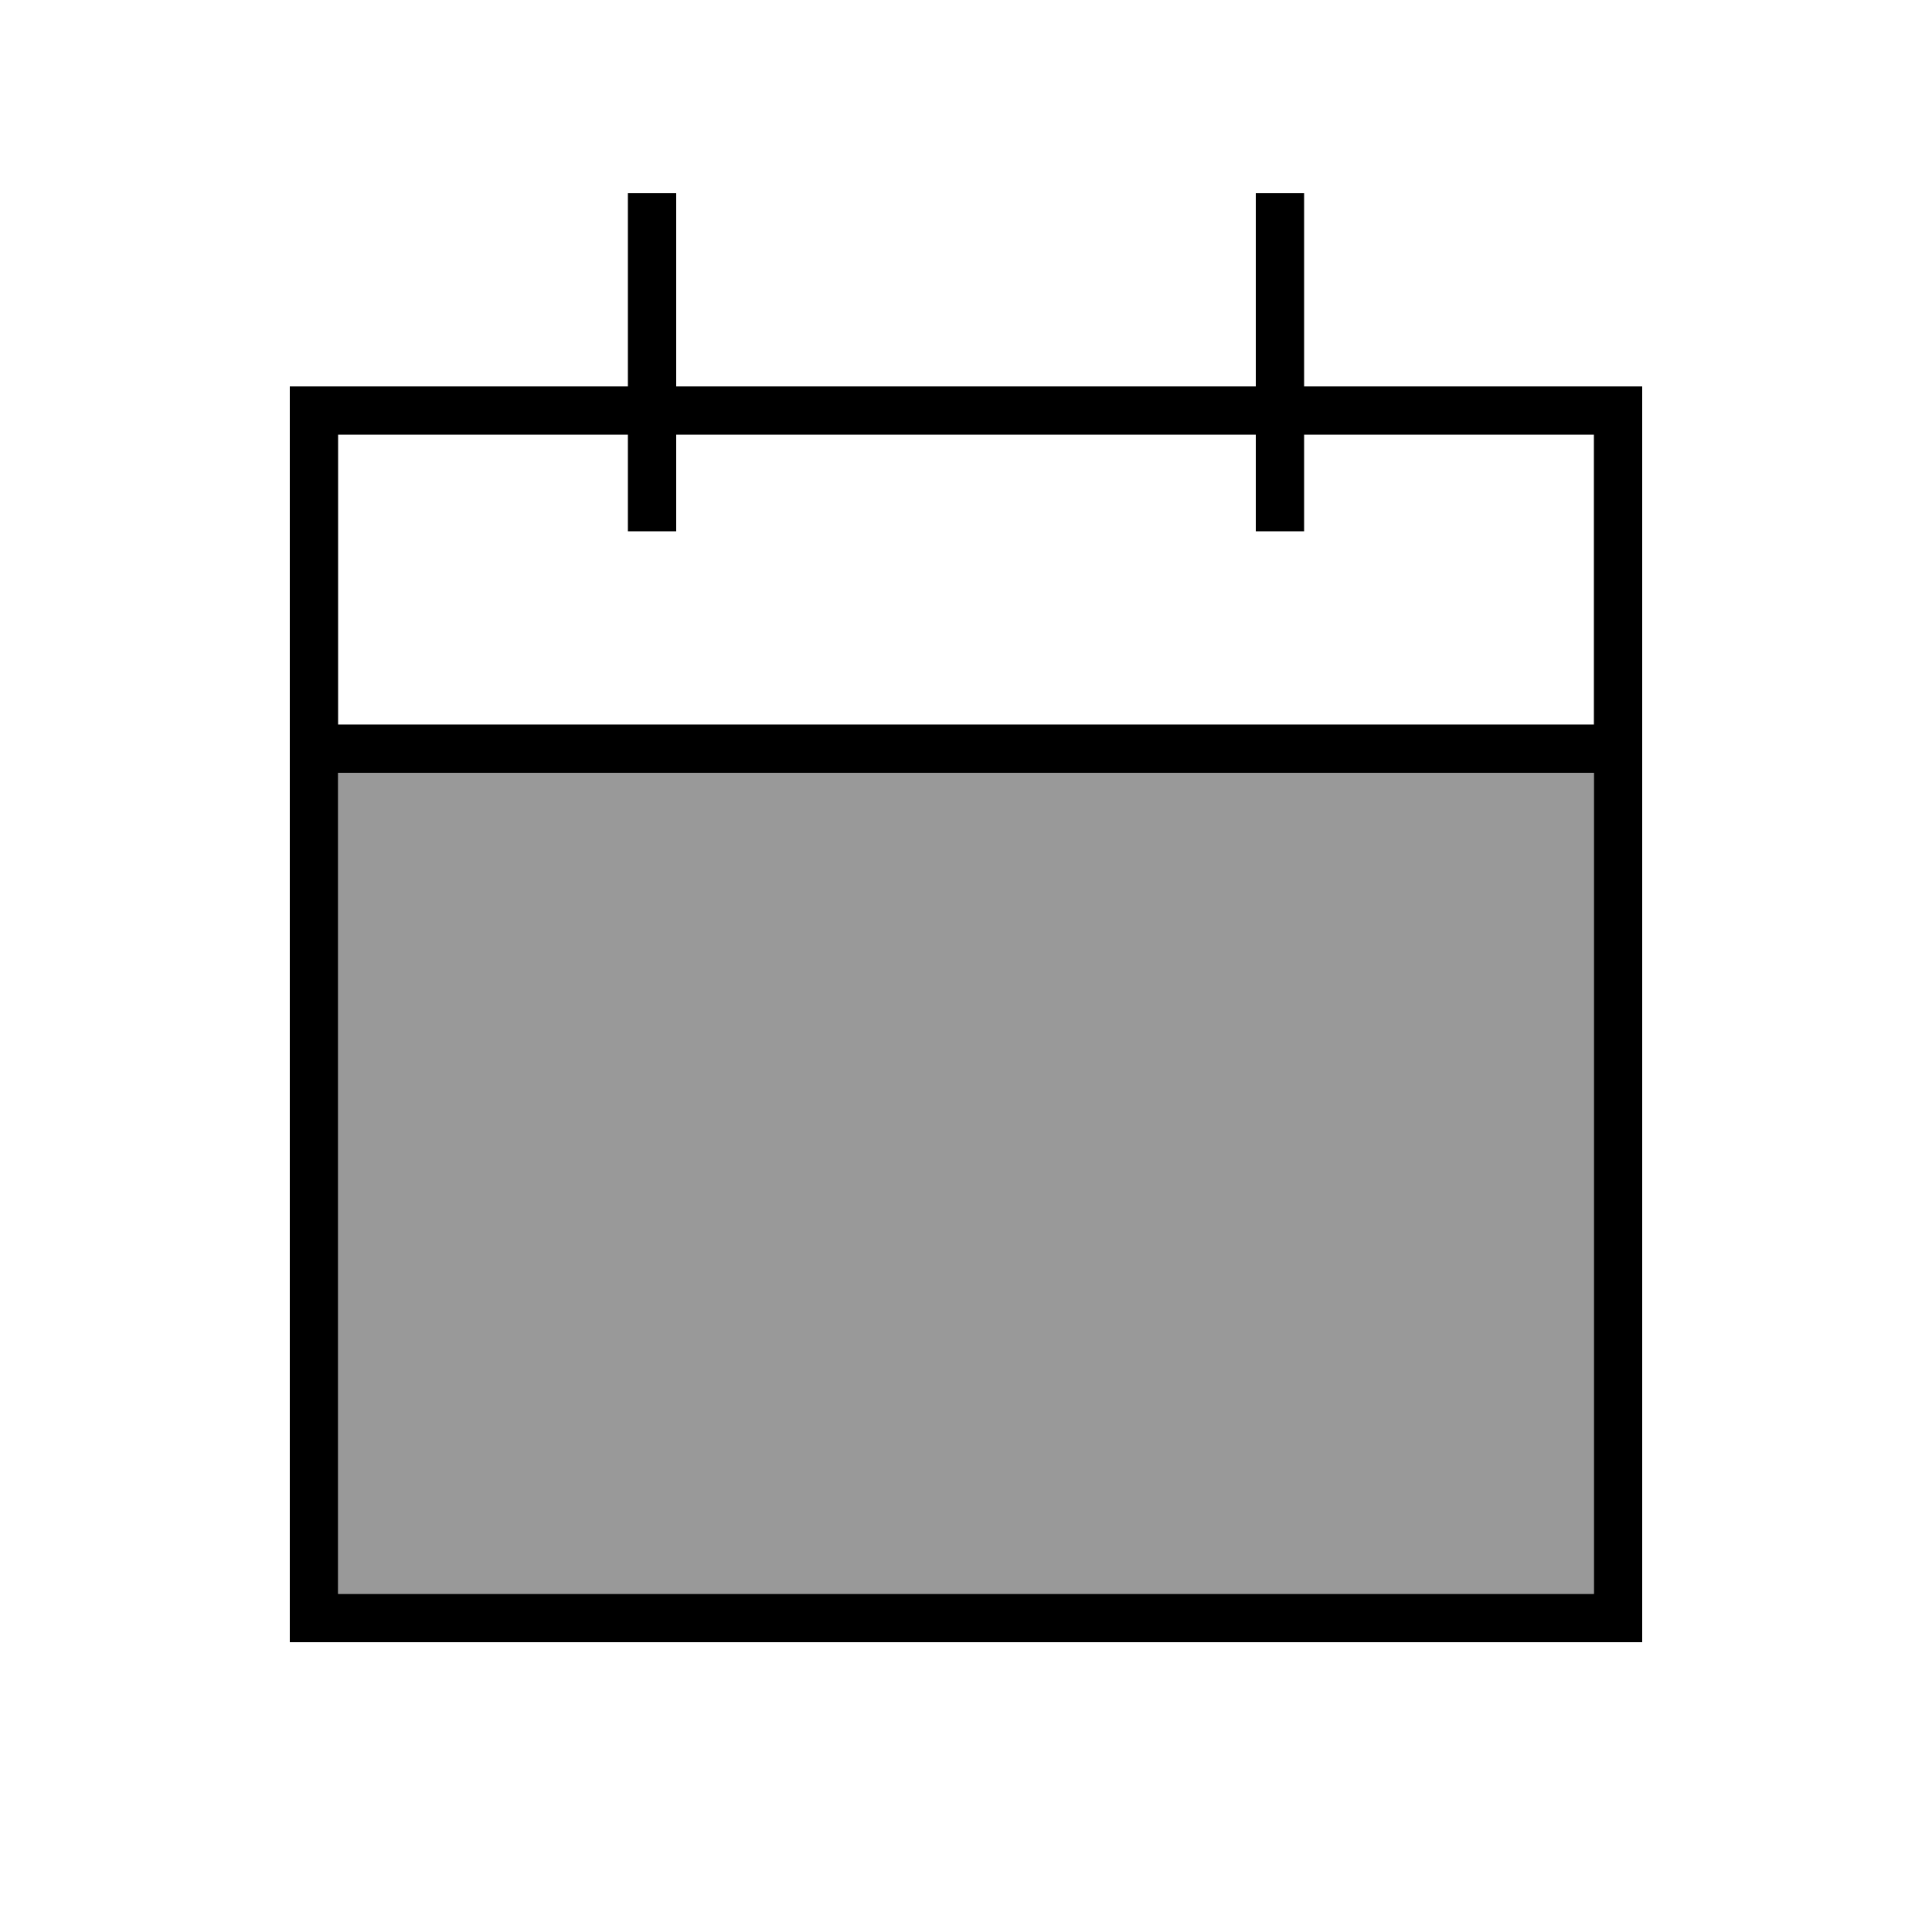
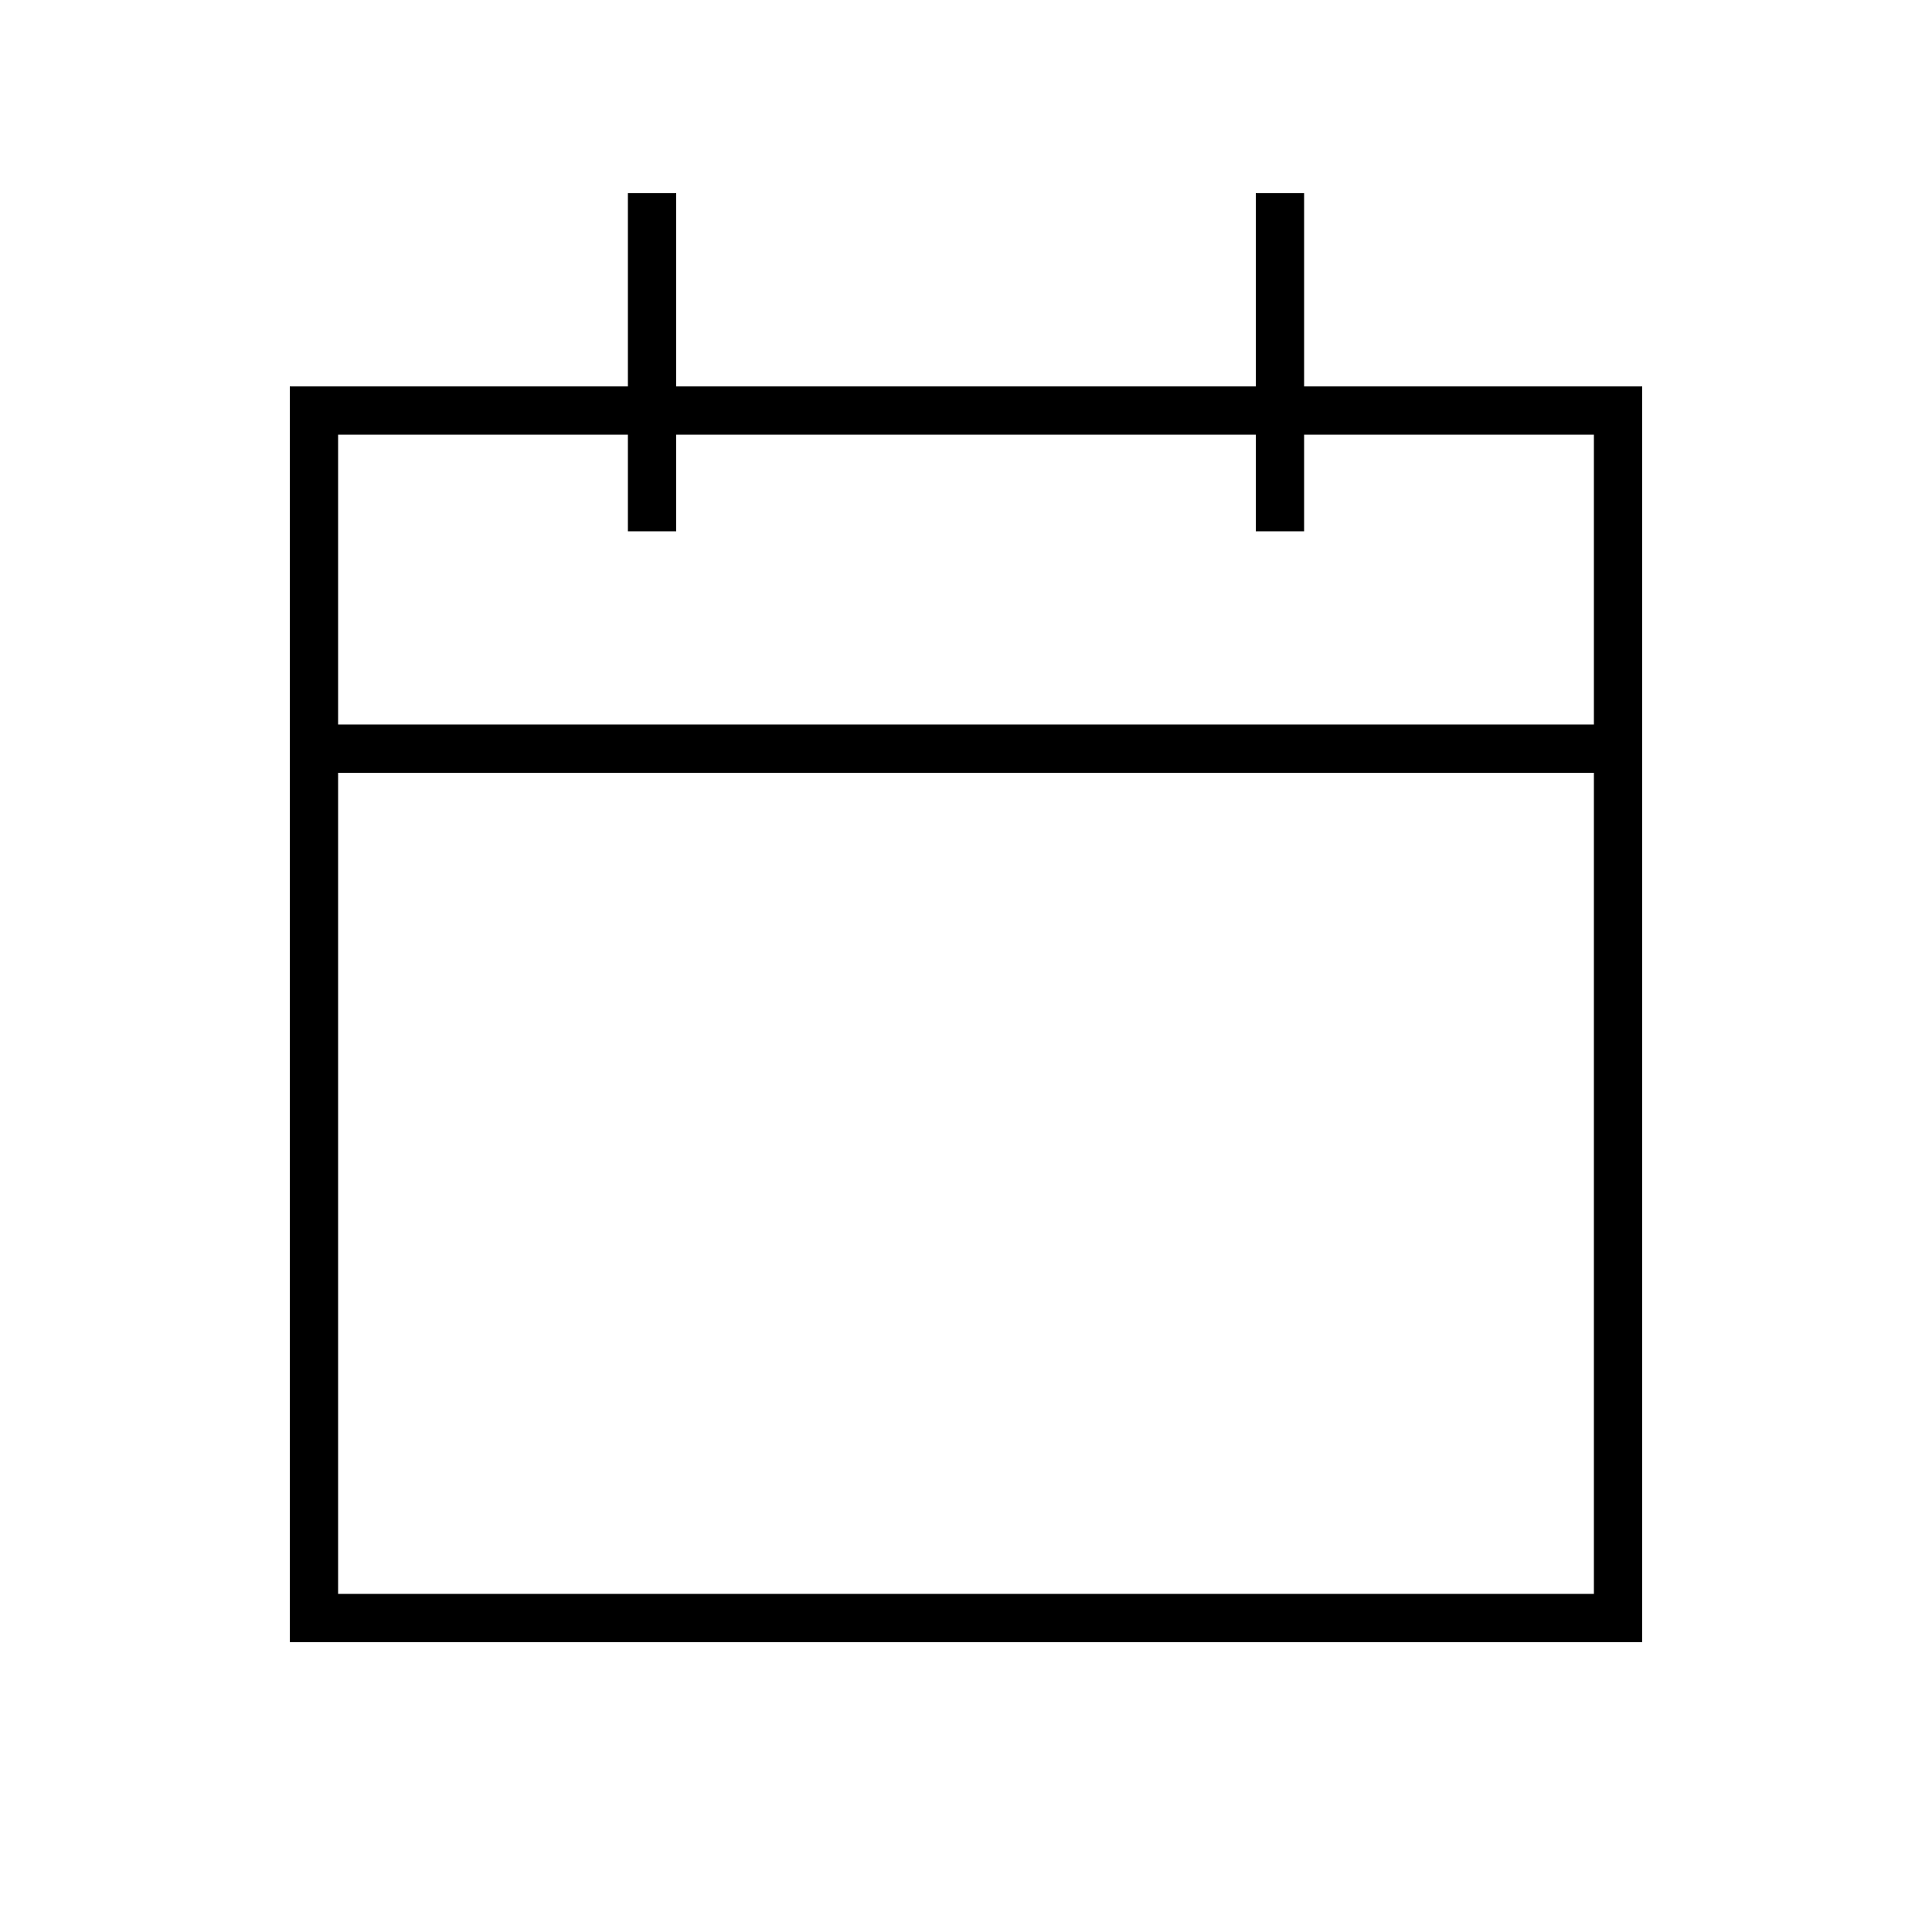
<svg xmlns="http://www.w3.org/2000/svg" viewBox="0 0 640 640">
-   <path opacity=".4" fill="currentColor" d="M112 256L528 256L528 528L112 528L112 256z" />
  <path fill="currentColor" d="M224 64L224 128L416 128L416 64L432 64L432 128L544 128L544 544L96 544L96 128L208 128L208 64L224 64zM208 168L208 144L112 144L112 240L528 240L528 144L432 144L432 176L416 176L416 144L224 144L224 176L208 176L208 168zM528 256L112 256L112 528L528 528L528 256z" />
</svg>